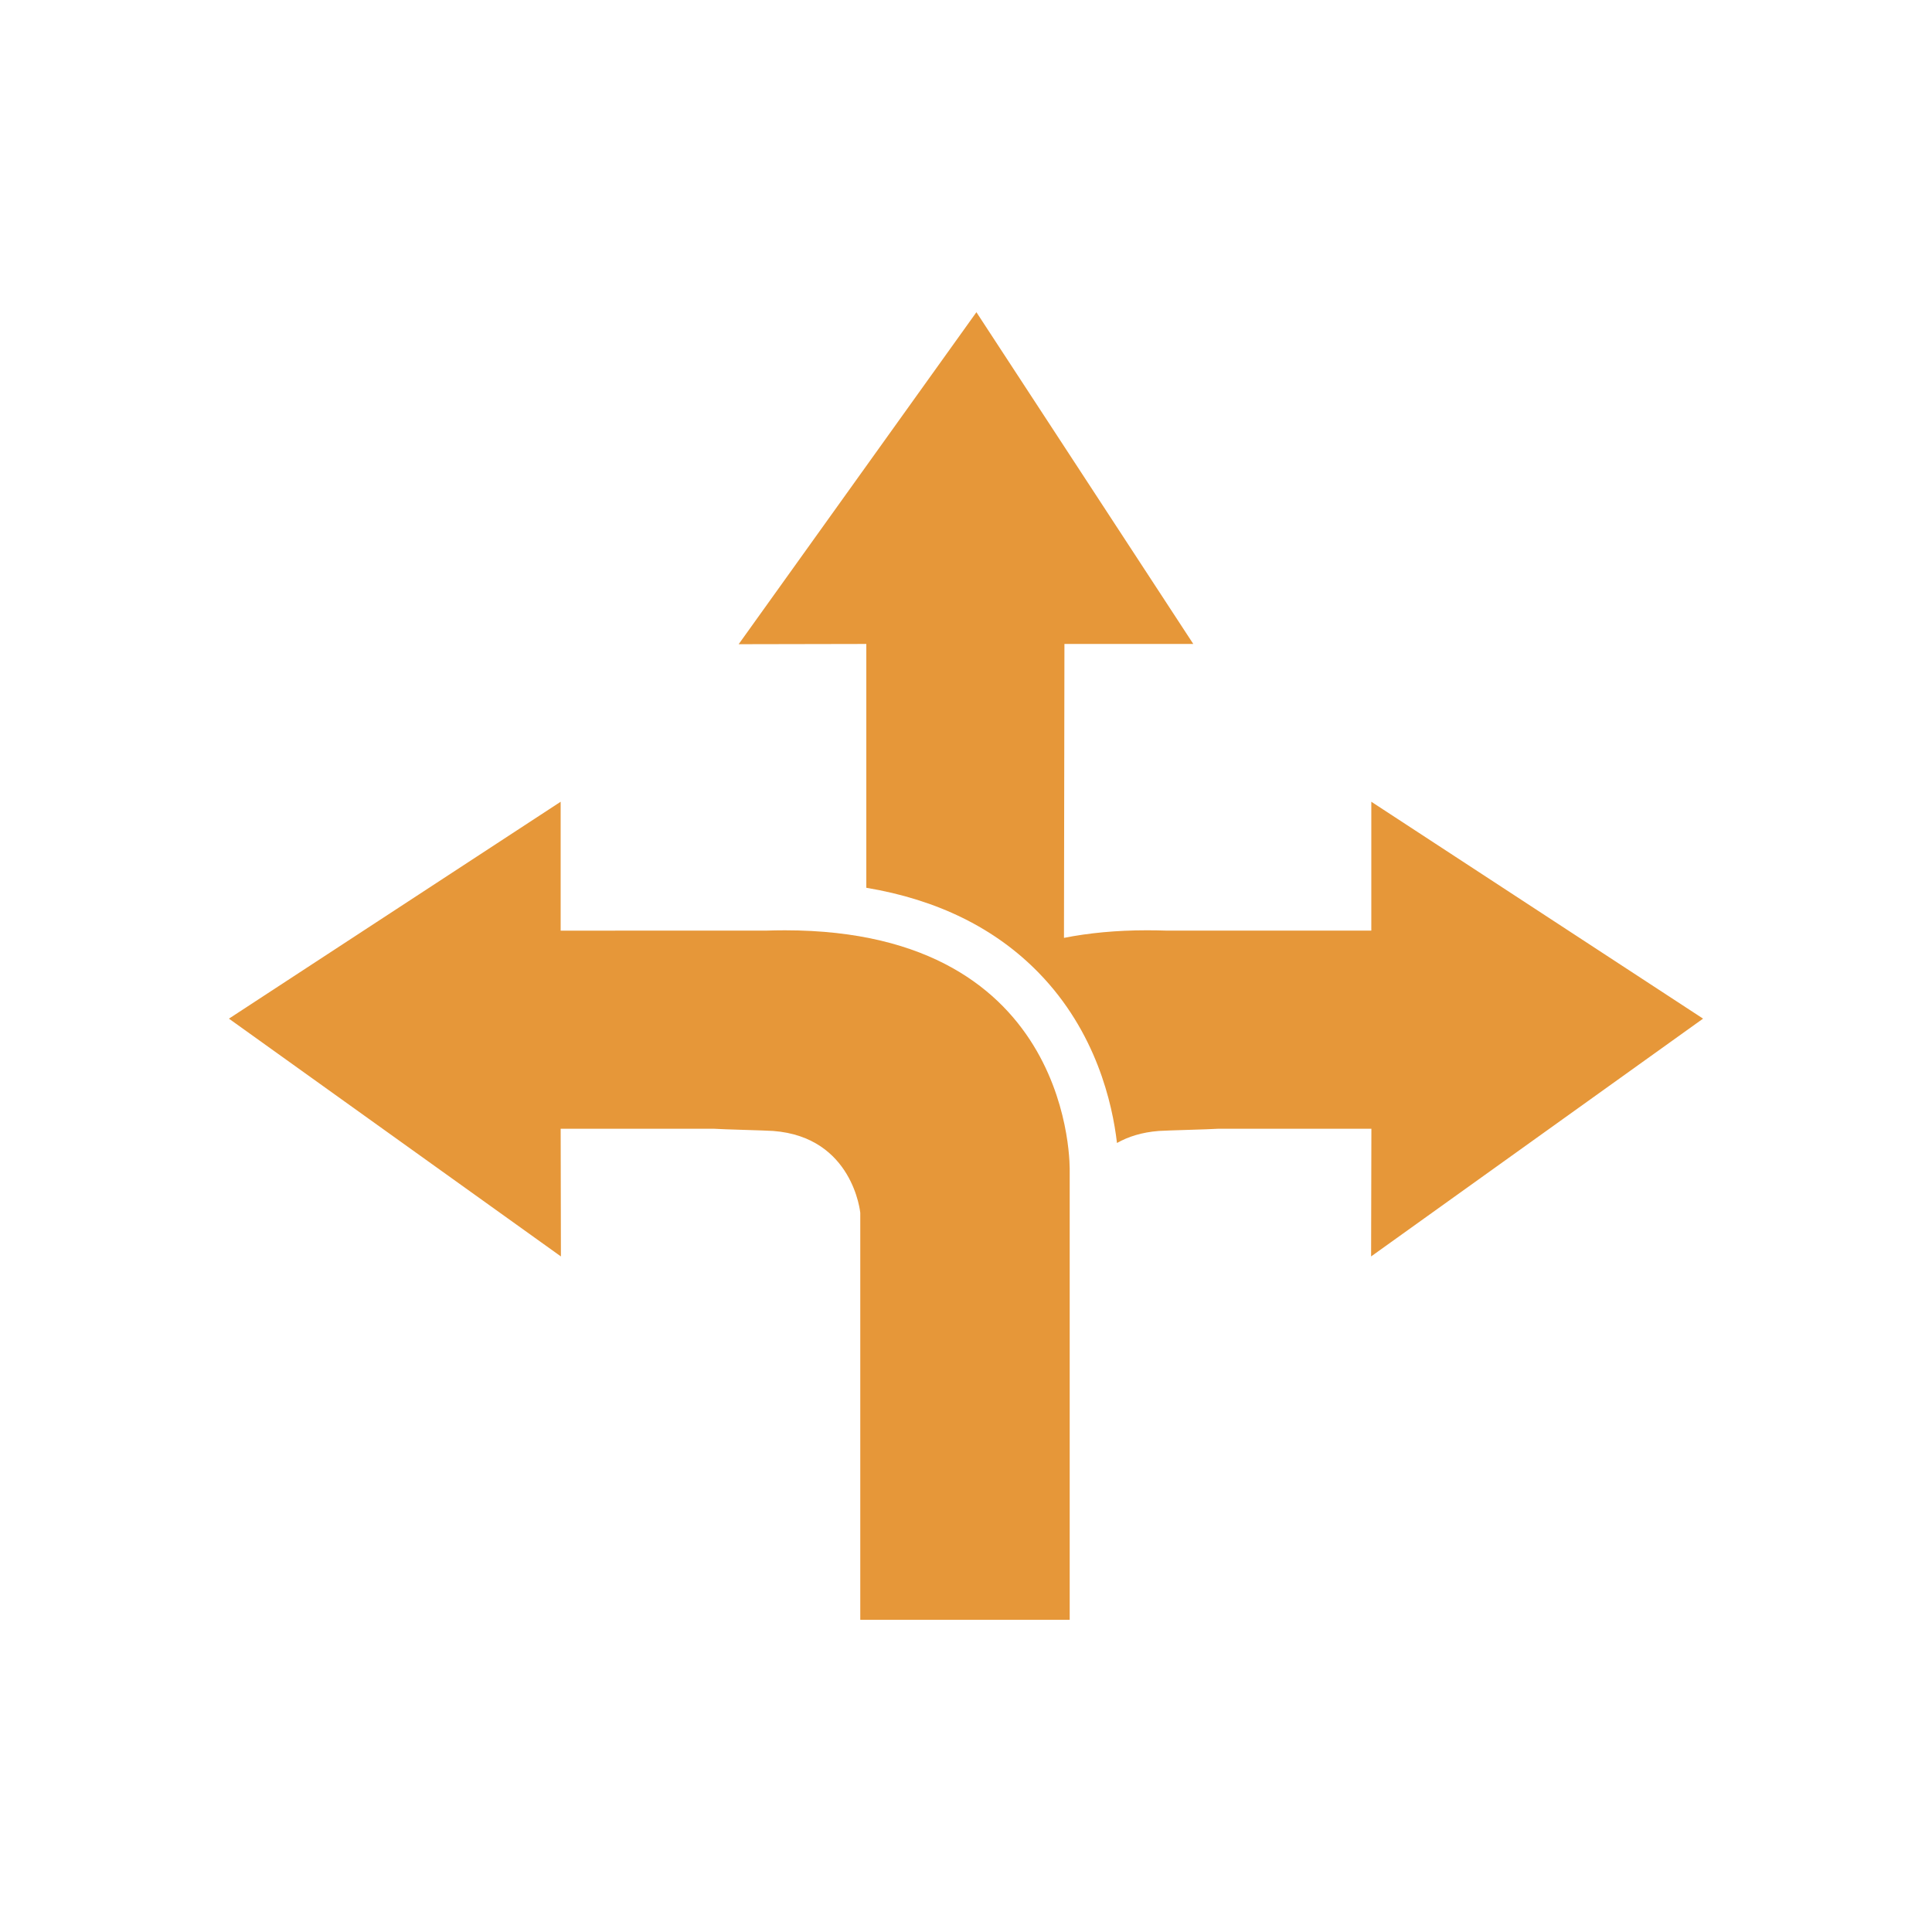
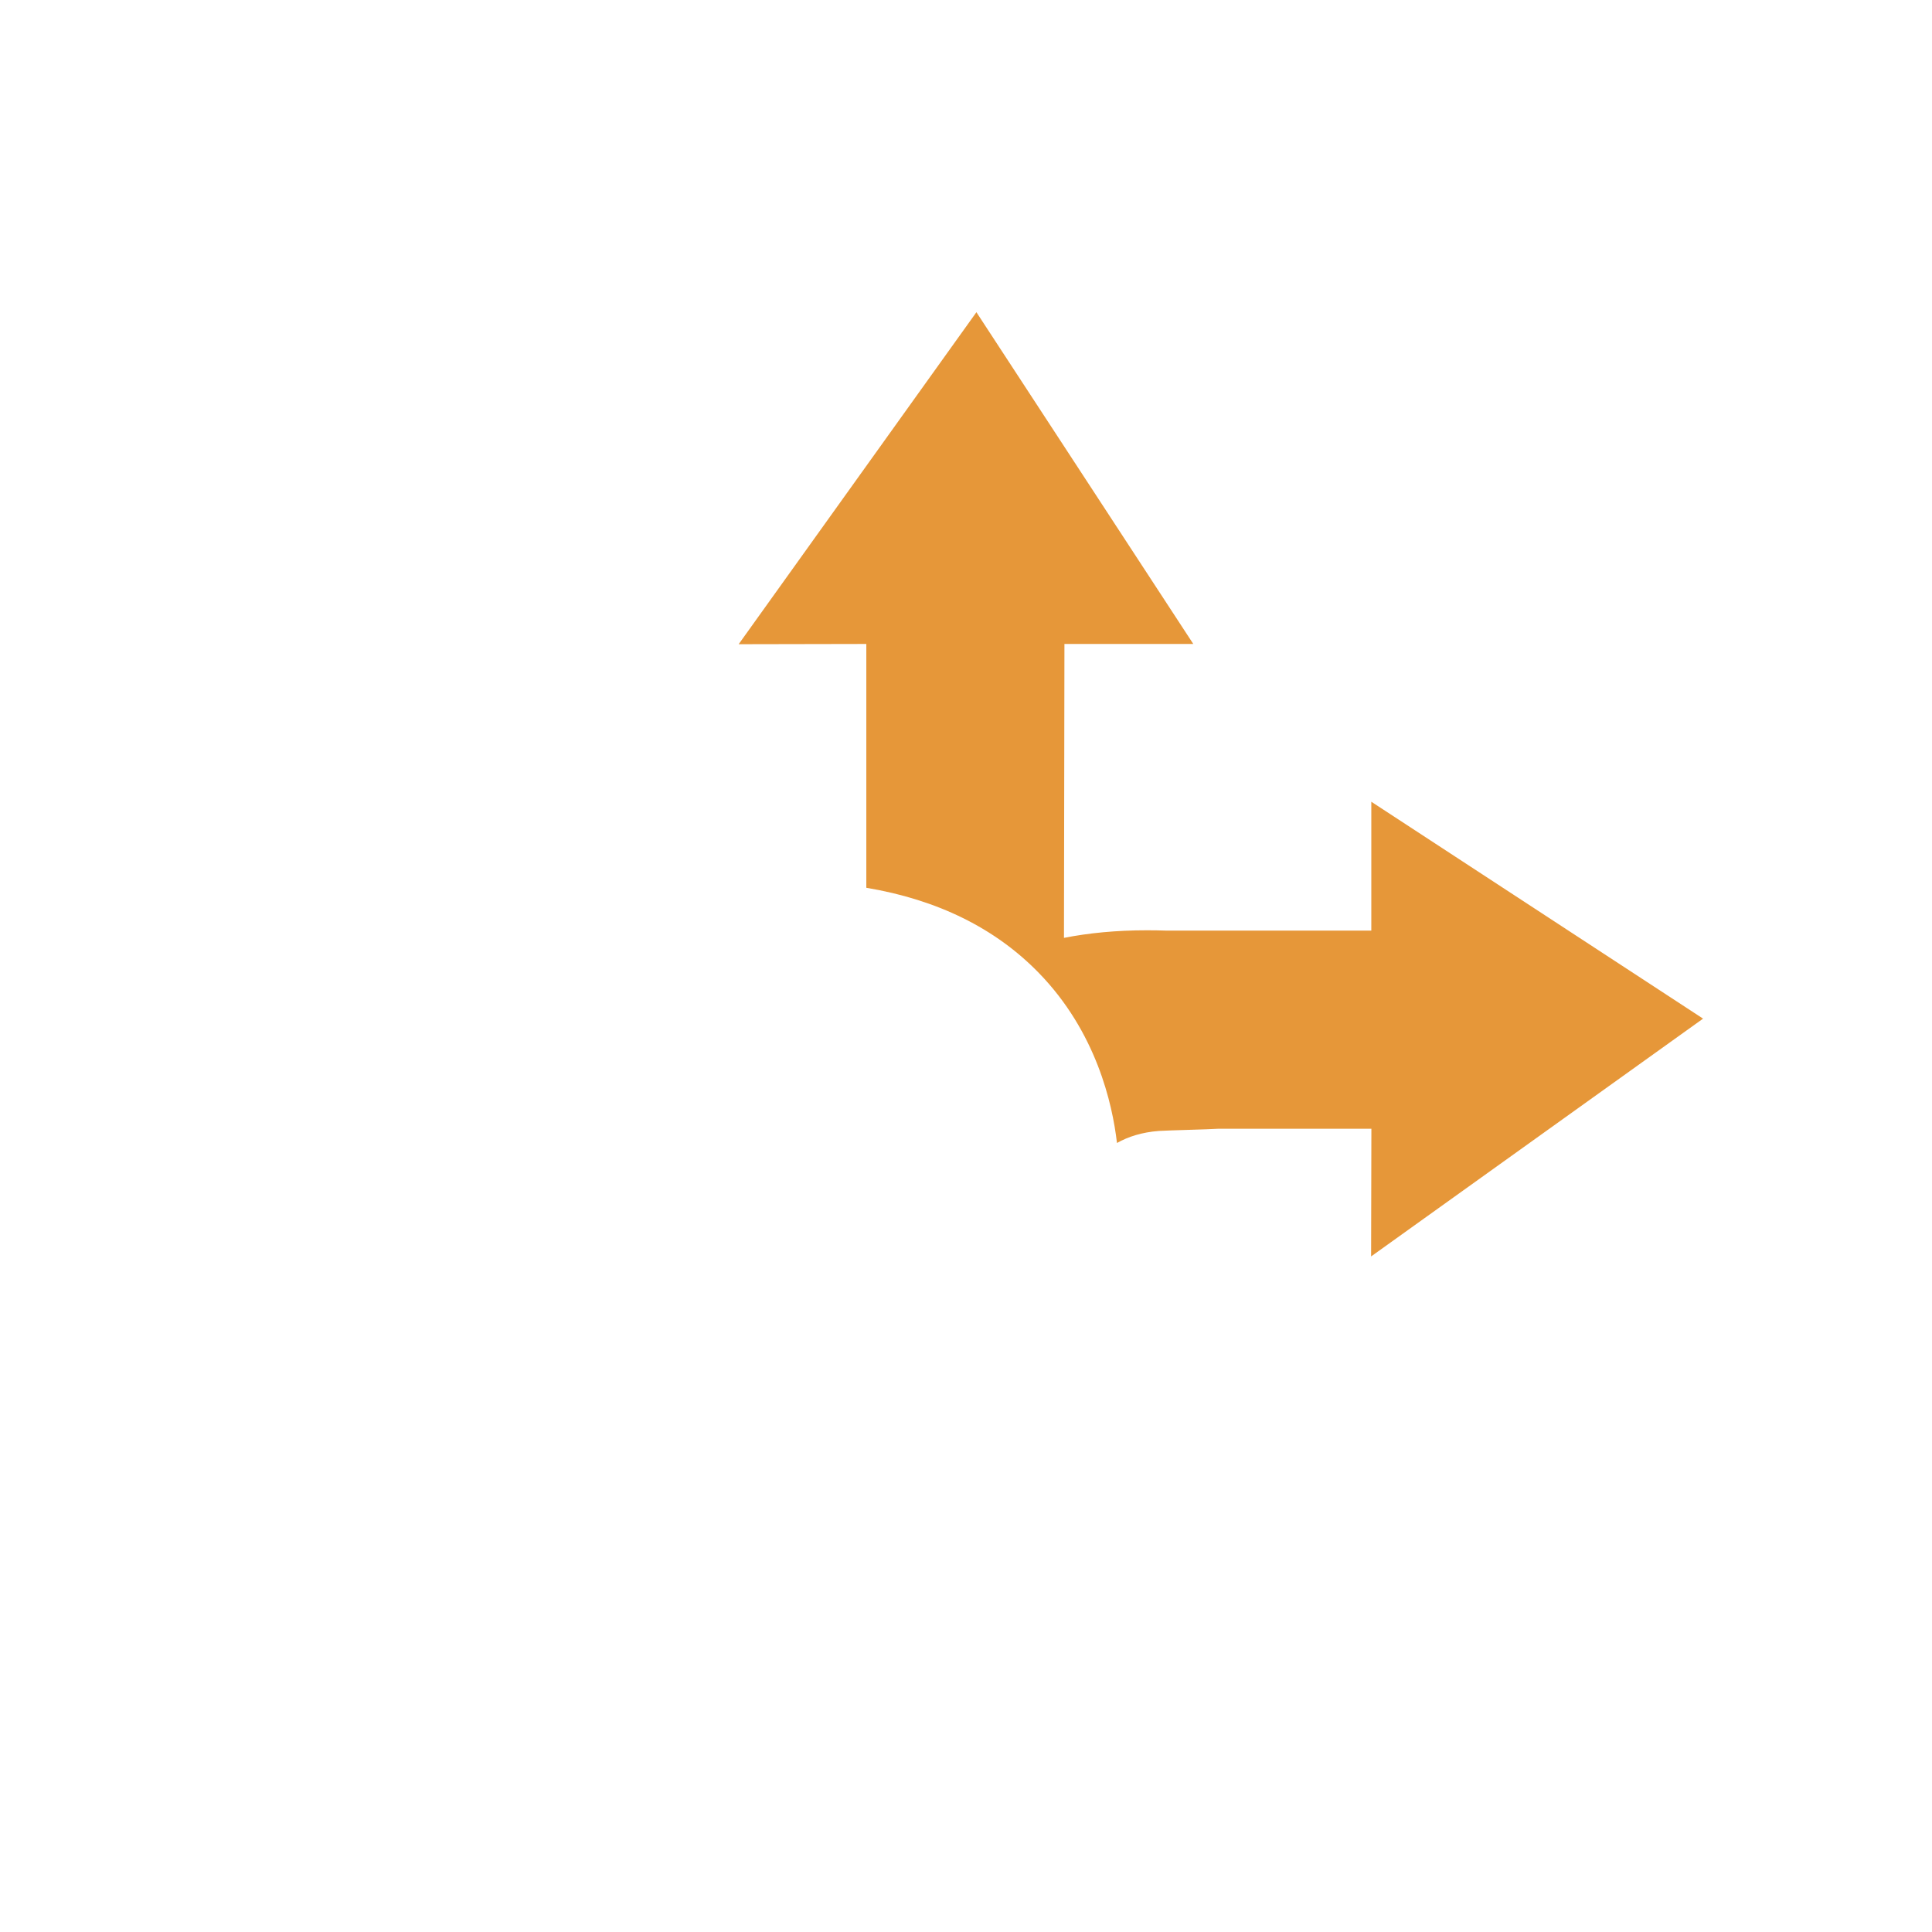
<svg xmlns="http://www.w3.org/2000/svg" version="1.1" id="Layer_1" x="0px" y="0px" width="300px" height="300px" viewBox="0 0 300 300" enable-background="new 0 0 300 300" xml:space="preserve">
  <g>
    <path fill="#E69739" d="M264.452,158.173l-51.515-33.679v20.01H181.13c-0.985-0.03-1.987-0.049-3.022-0.049   c-4.803,0-9.075,0.423-12.896,1.177l0.073-45.638h20.008L151.617,48.48l-36.918,51.552l19.822-0.039v37.86   c11.047,1.852,20.034,6.274,26.797,13.232c8.896,9.146,11.416,20.269,12.125,26.397c1.722-0.972,3.856-1.668,6.512-1.871   c1.163-0.084,8.008-0.25,9.135-0.336h23.858l-0.044,19.822L264.452,158.173z" />
-     <path fill="#E69739" d="M87.06,175.275h23.859c1.126,0.09,7.97,0.252,9.129,0.338c12.432,0.938,13.535,12.715,13.535,12.715v63.191   h32.519v-69.666c0,0,1.045-37.396-44.217-37.396c-1.031,0-2.035,0.021-3.024,0.051H87.058v-20.013l-51.51,33.68L87.099,195.1   L87.06,175.275z" />
  </g>
</svg>